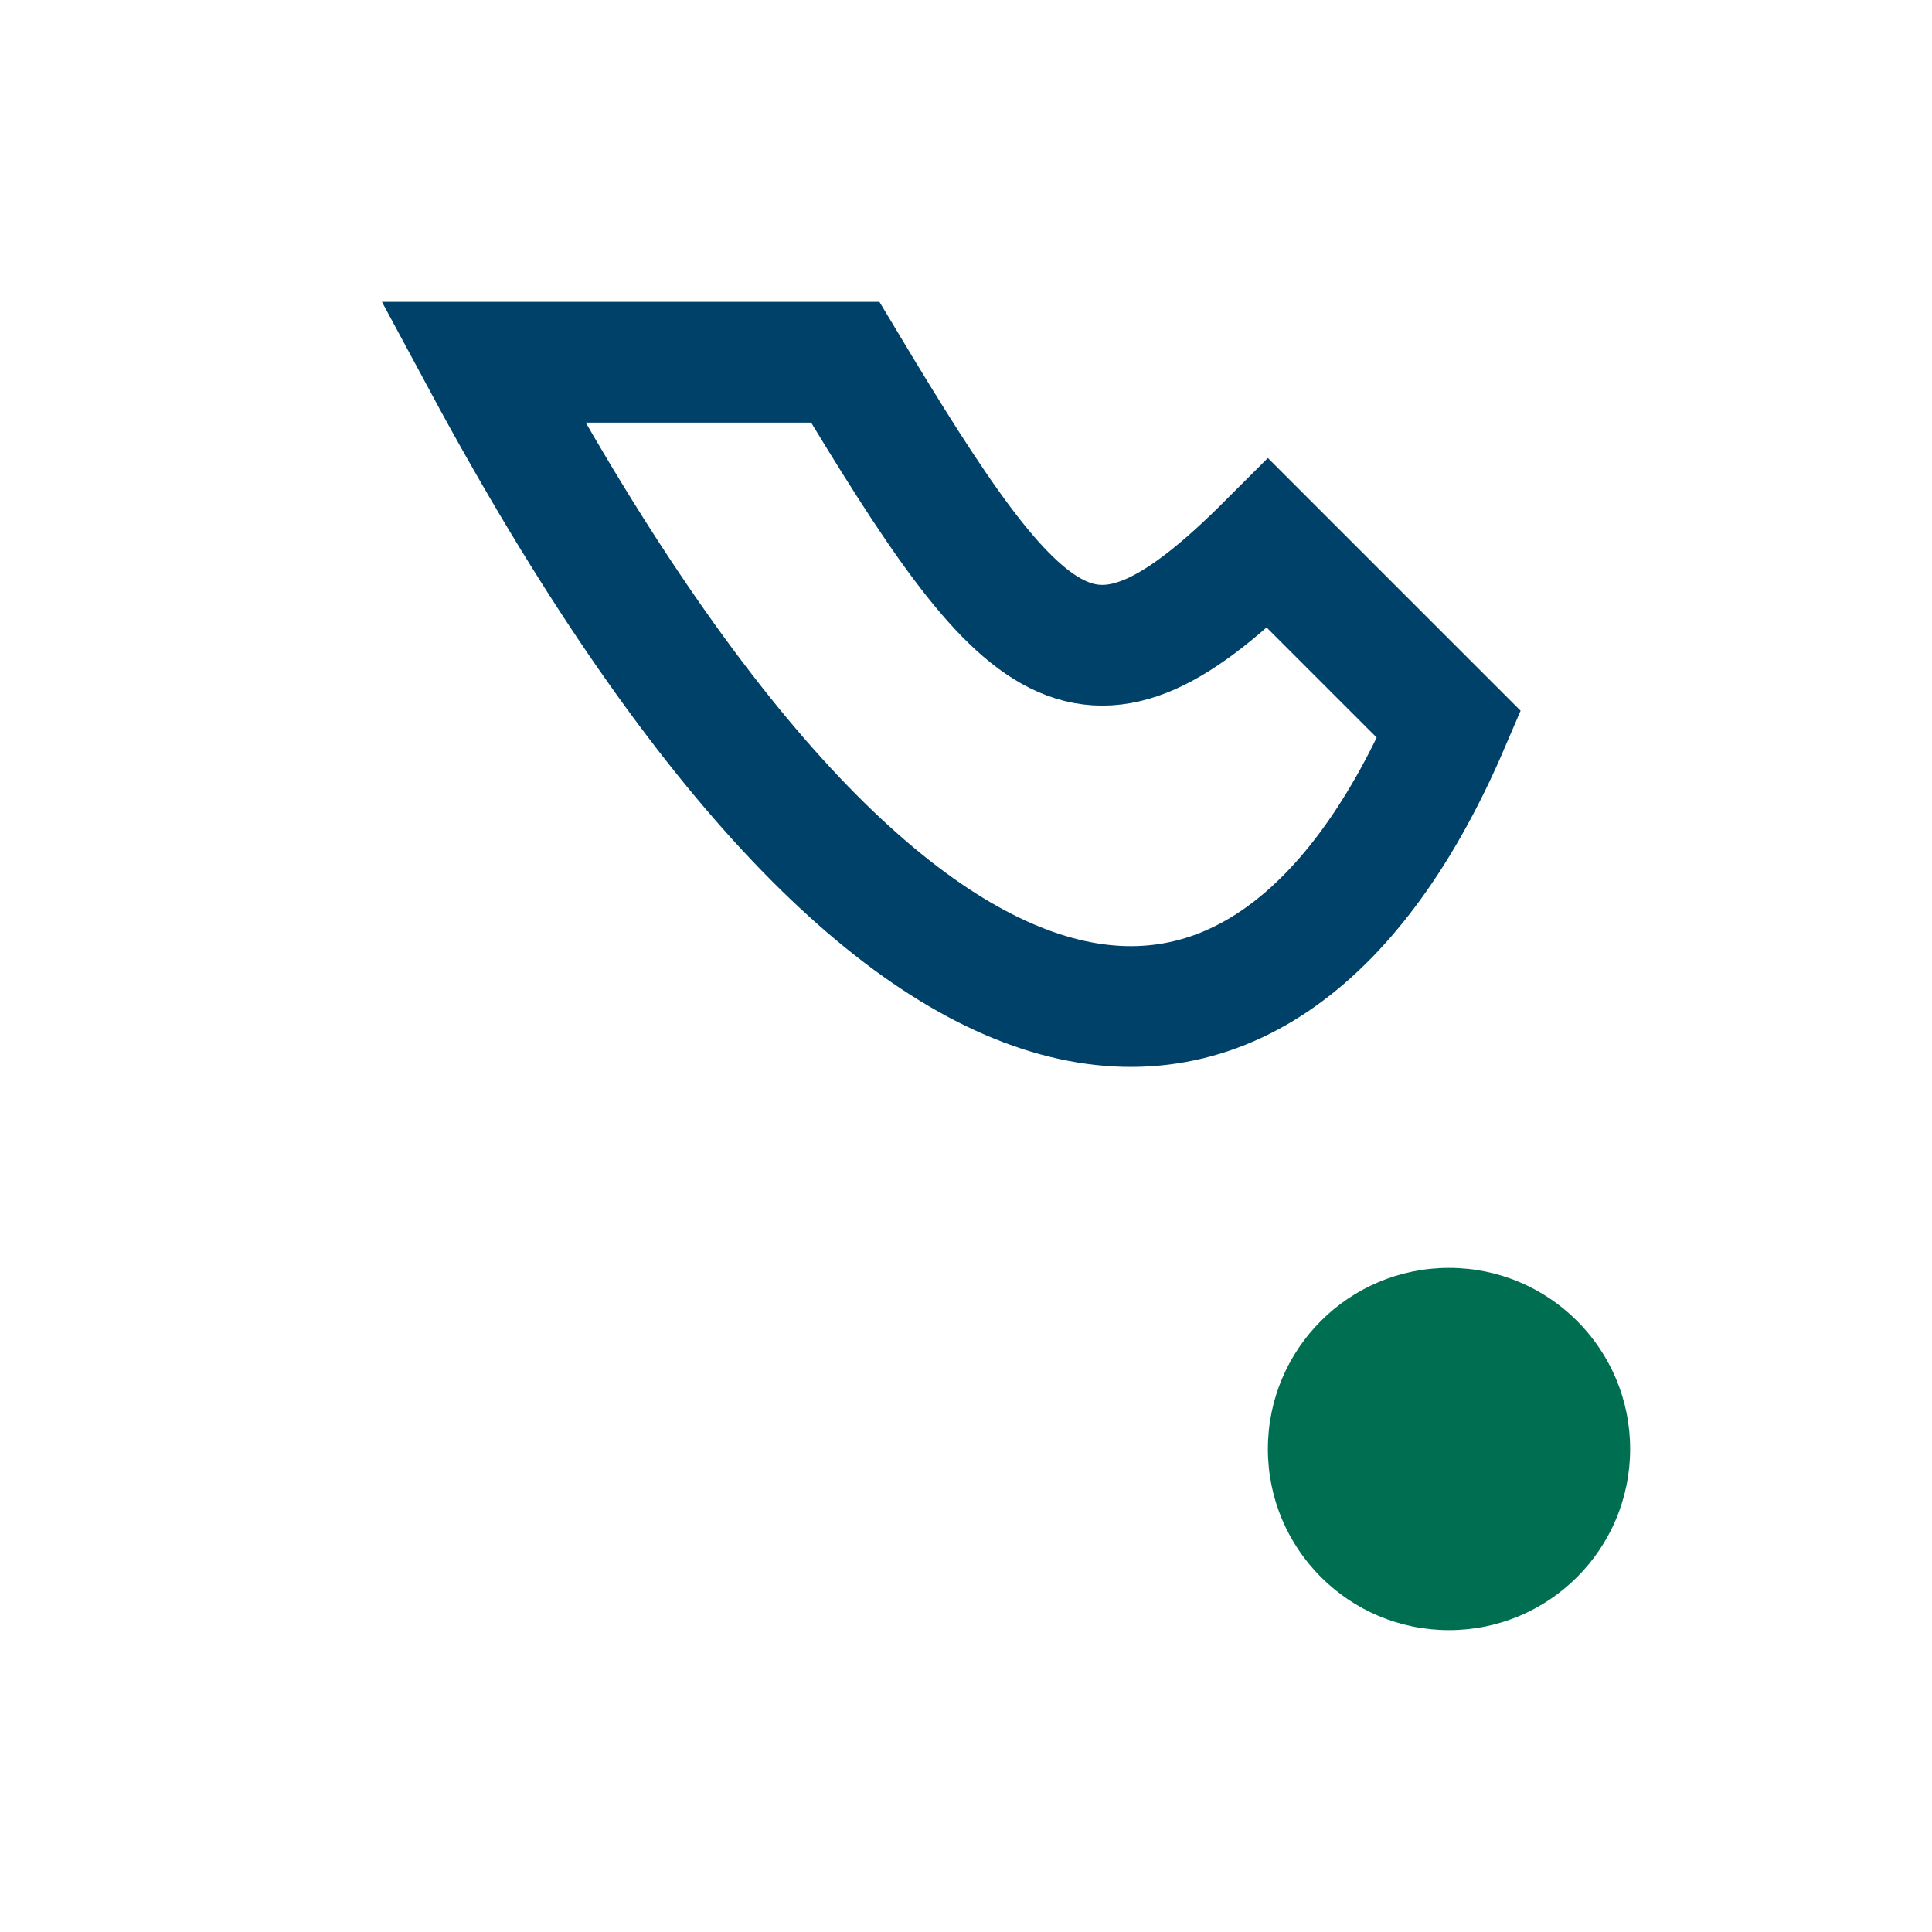
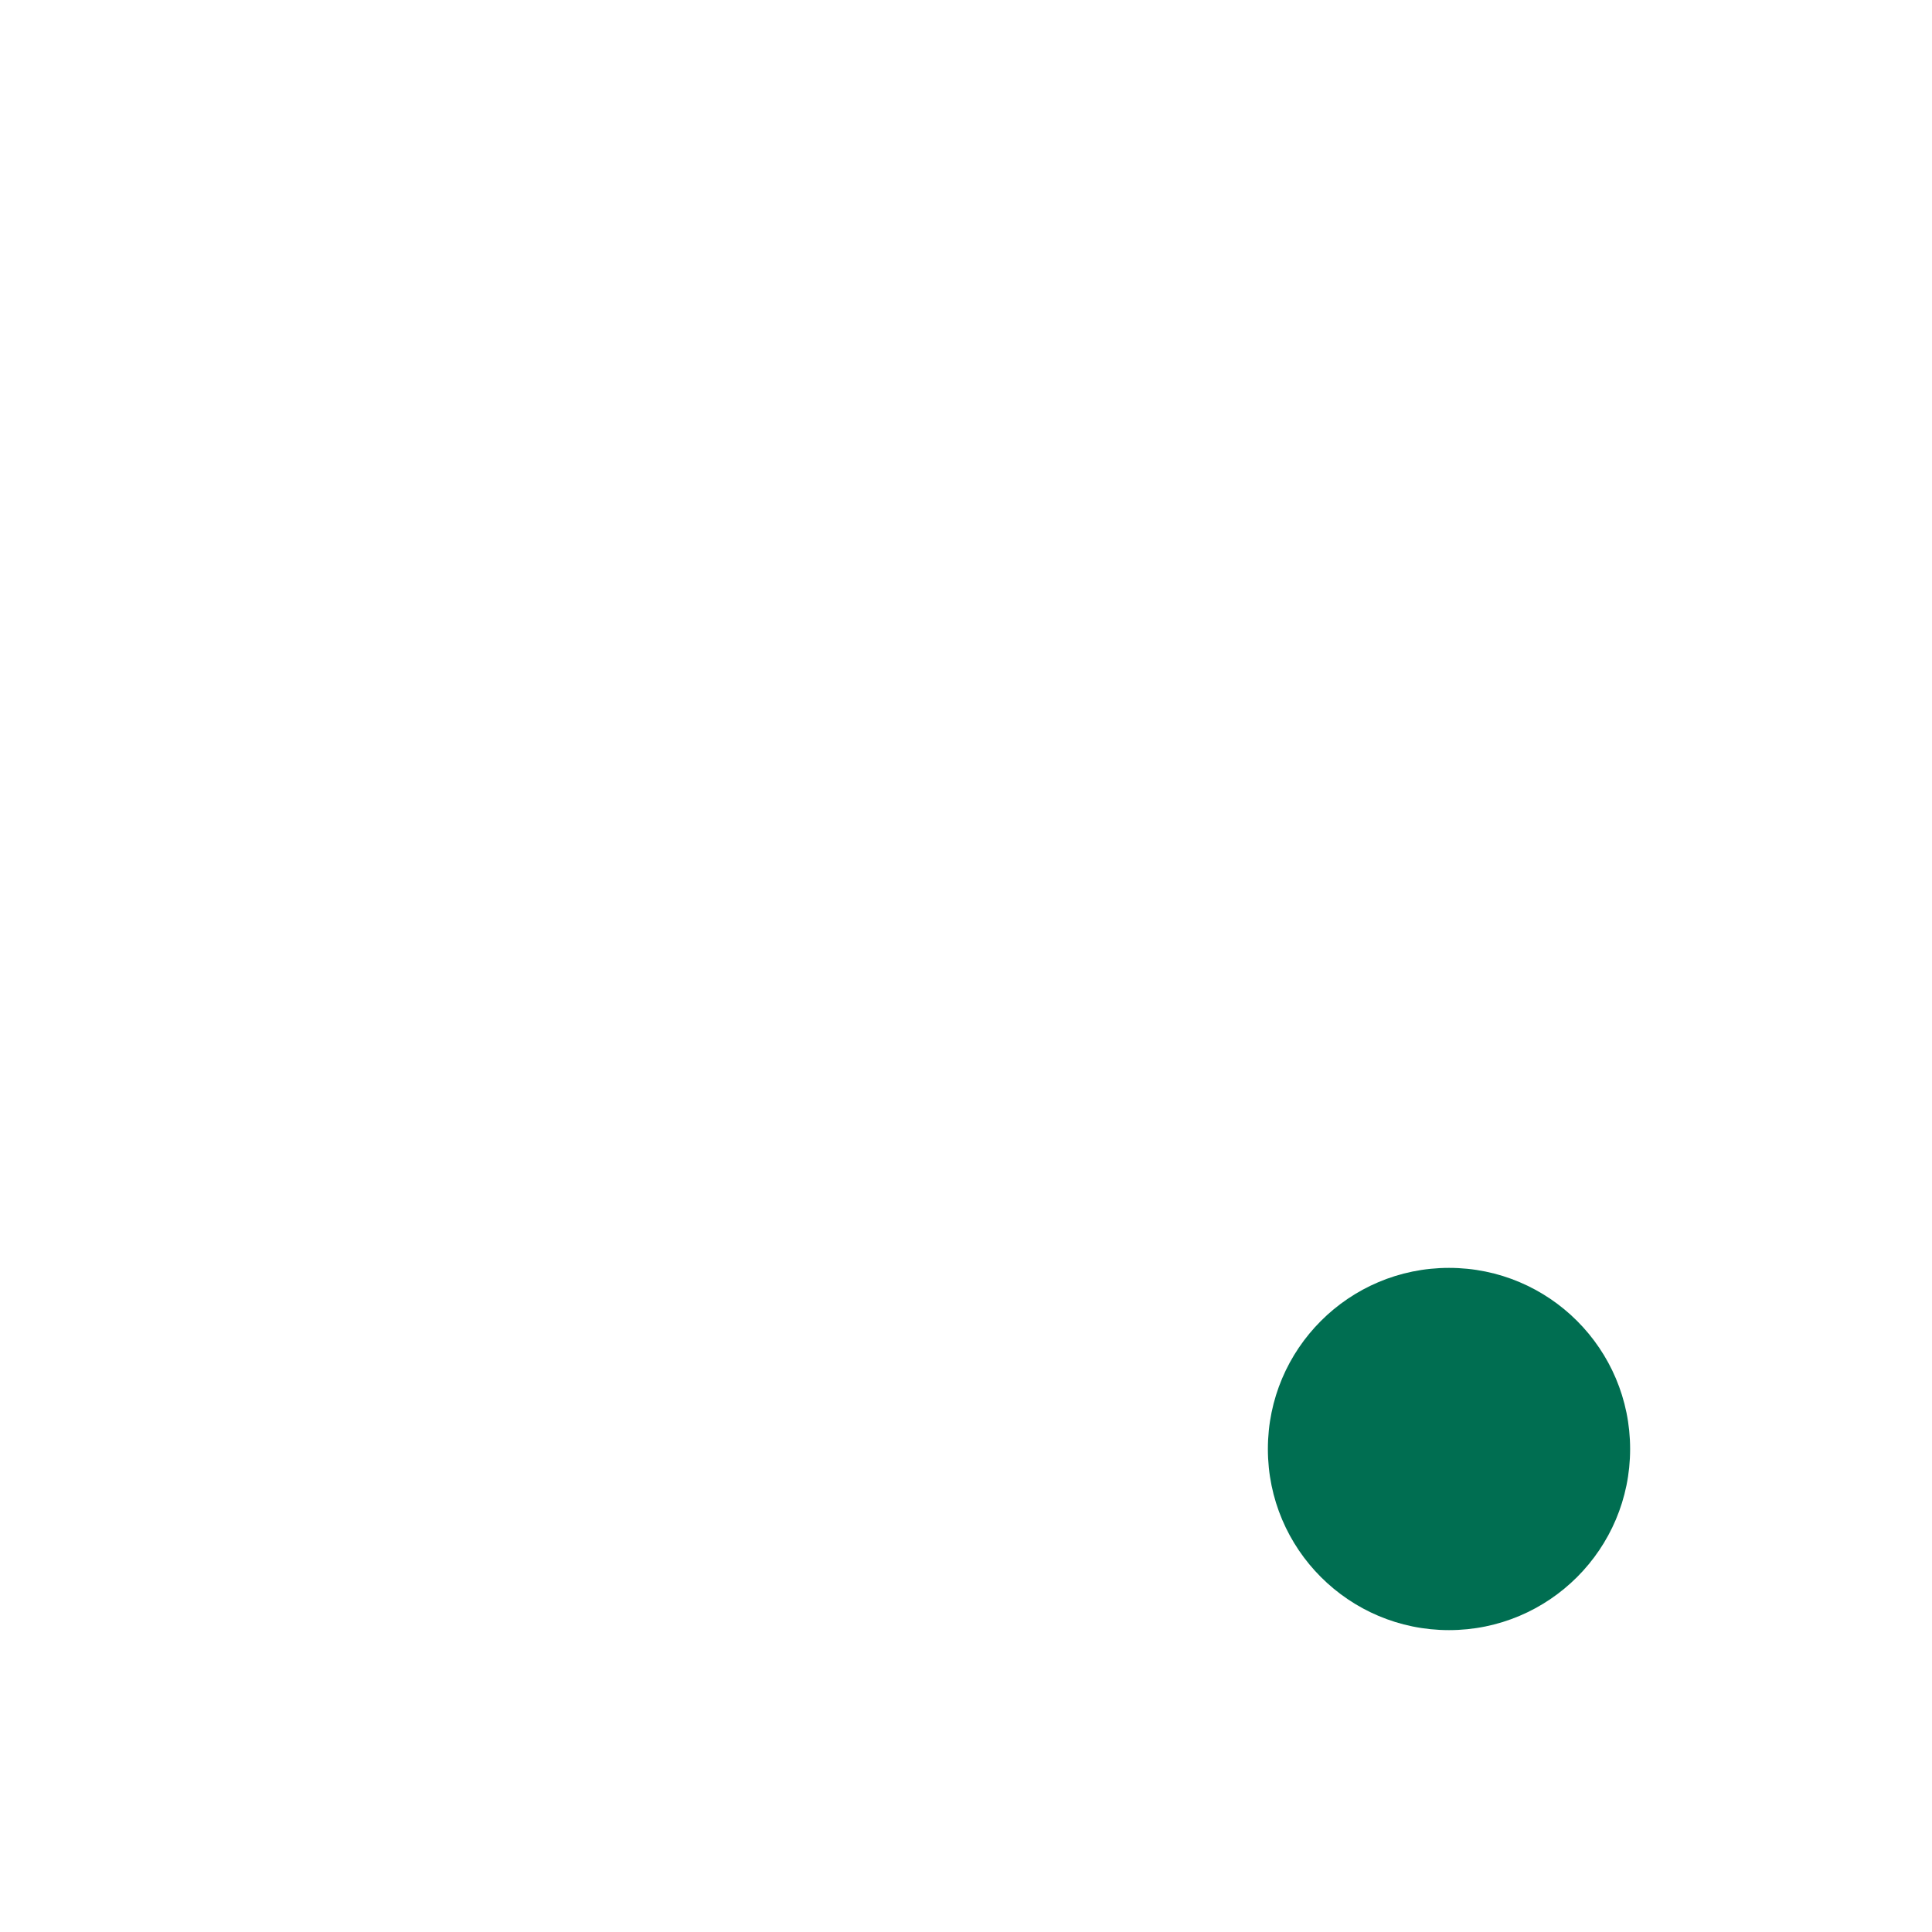
<svg xmlns="http://www.w3.org/2000/svg" width="32" height="32" viewBox="0 0 32 32">
-   <path d="M8 6c7 13 13 13 16 6l-3-3c-3 3-4 2-7-3z" stroke="#00416A" stroke-width="2" fill="none" />
  <circle cx="24" cy="24" r="3" fill="#006E51" />
</svg>